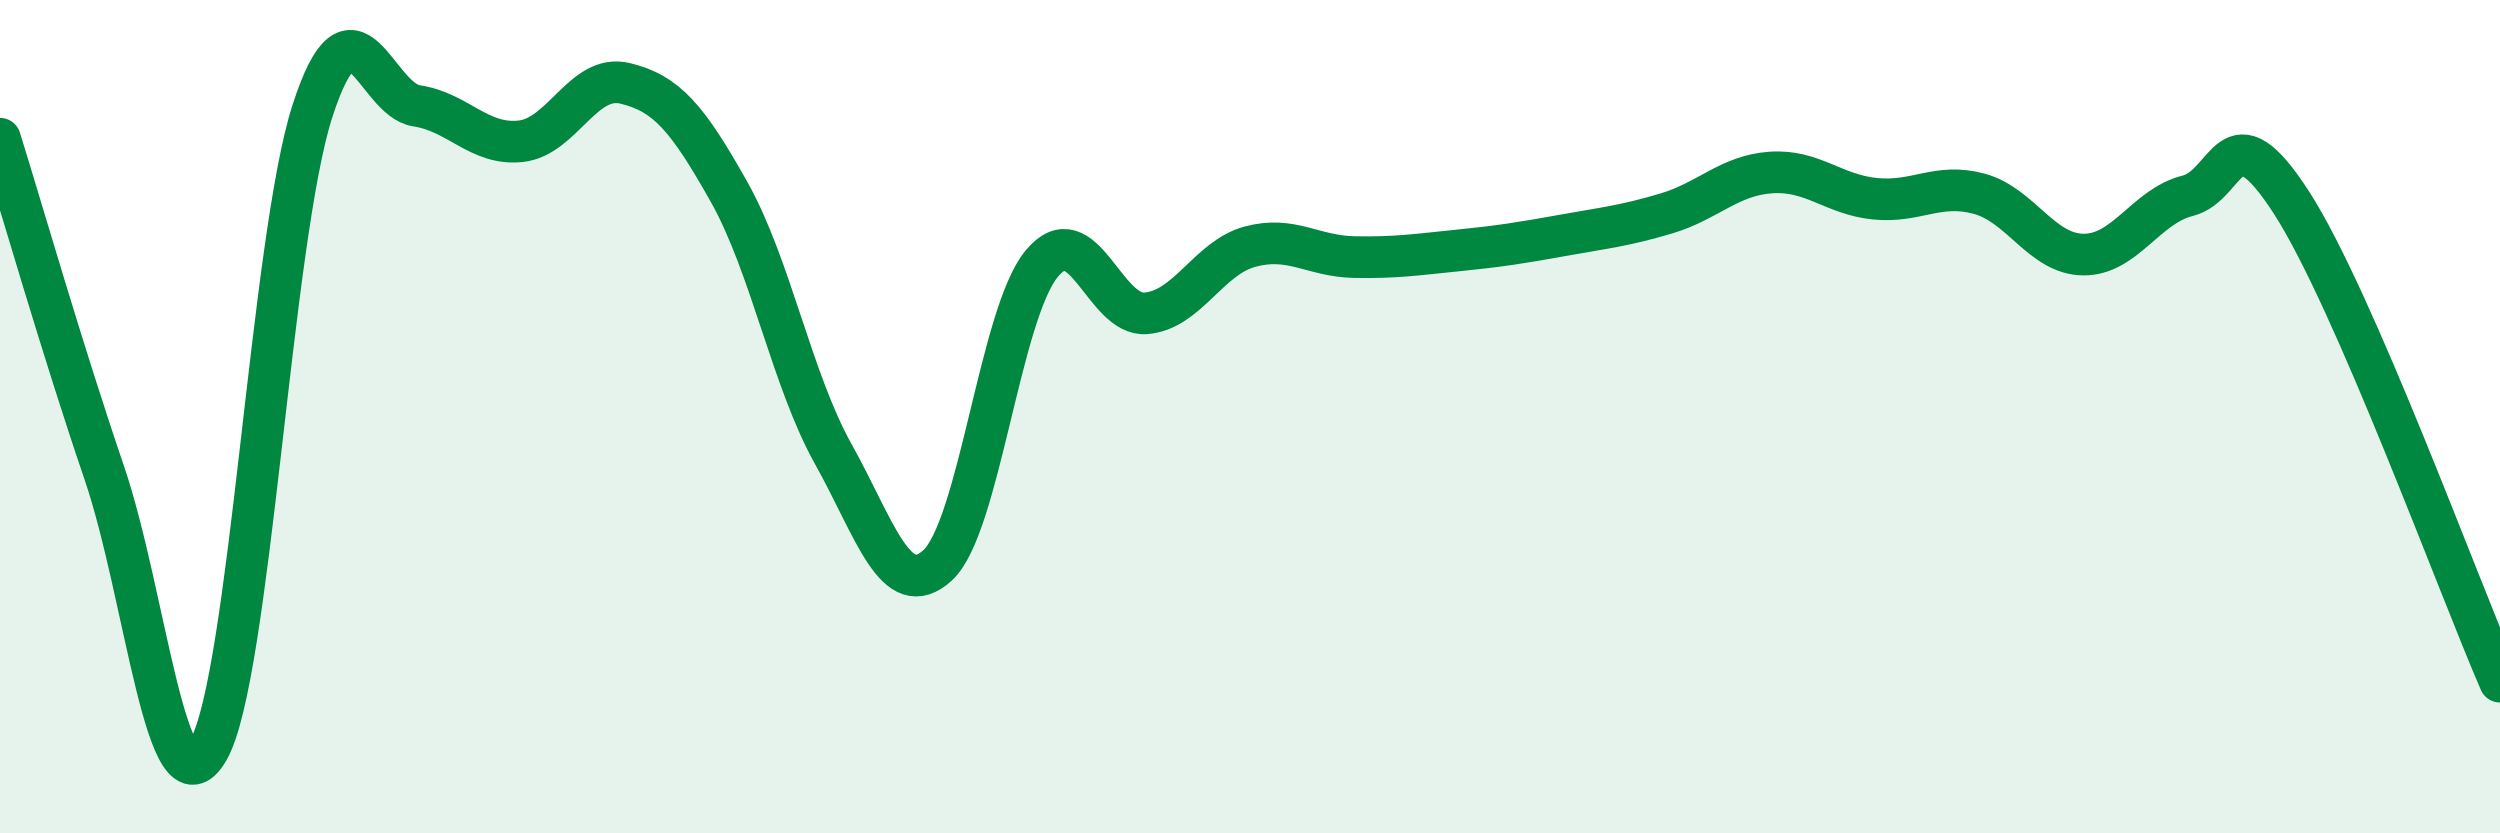
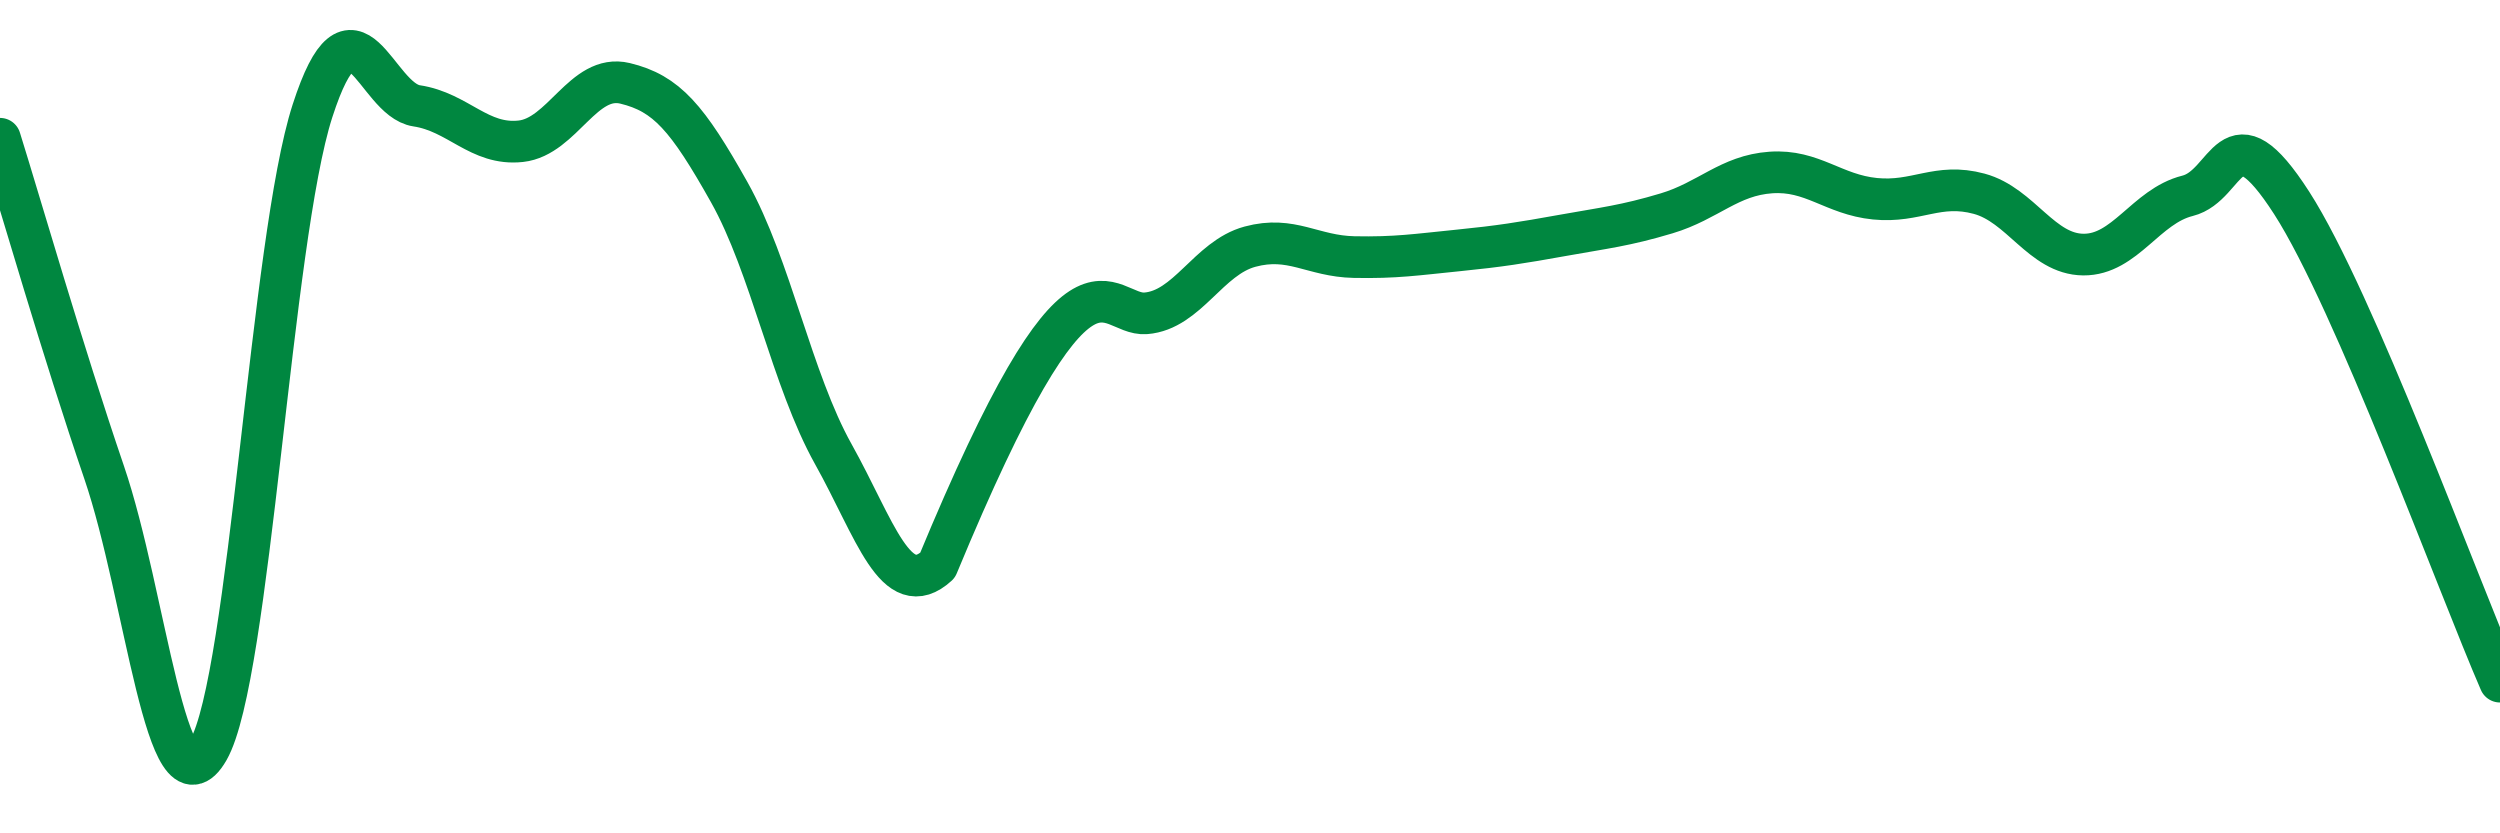
<svg xmlns="http://www.w3.org/2000/svg" width="60" height="20" viewBox="0 0 60 20">
-   <path d="M 0,3.33 C 0.5,4.93 1.5,8.41 2.5,11.34 C 3.5,14.27 4,19.74 5,18 C 6,16.26 6.5,5.75 7.5,2.66 C 8.5,-0.43 9,2.39 10,2.54 C 11,2.69 11.5,3.5 12.5,3.39 C 13.5,3.28 14,1.76 15,2 C 16,2.24 16.5,2.83 17.5,4.61 C 18.5,6.39 19,9.11 20,10.9 C 21,12.69 21.5,14.48 22.5,13.57 C 23.5,12.66 24,7.54 25,6.33 C 26,5.12 26.5,7.6 27.5,7.52 C 28.5,7.44 29,6.19 30,5.92 C 31,5.65 31.5,6.15 32.5,6.17 C 33.5,6.19 34,6.11 35,6.01 C 36,5.91 36.5,5.83 37.5,5.65 C 38.5,5.47 39,5.42 40,5.12 C 41,4.82 41.5,4.21 42.5,4.14 C 43.5,4.07 44,4.67 45,4.77 C 46,4.87 46.5,4.38 47.5,4.65 C 48.5,4.92 49,6.1 50,6.11 C 51,6.12 51.5,4.95 52.5,4.7 C 53.5,4.45 53.5,2.54 55,4.87 C 56.5,7.2 59,14.06 60,16.36L60 20L0 20Z" fill="#008740" opacity="0.1" stroke-linecap="round" stroke-linejoin="round" />
-   <path d="M 0,3.33 C 0.5,4.93 1.5,8.41 2.5,11.34 C 3.5,14.27 4,19.74 5,18 C 6,16.26 6.5,5.75 7.5,2.66 C 8.5,-0.43 9,2.39 10,2.54 C 11,2.69 11.5,3.5 12.5,3.39 C 13.5,3.28 14,1.76 15,2 C 16,2.24 16.5,2.83 17.5,4.61 C 18.5,6.39 19,9.11 20,10.9 C 21,12.69 21.5,14.48 22.5,13.57 C 23.5,12.66 24,7.54 25,6.33 C 26,5.12 26.5,7.6 27.5,7.52 C 28.5,7.44 29,6.19 30,5.92 C 31,5.65 31.5,6.15 32.5,6.17 C 33.5,6.19 34,6.11 35,6.01 C 36,5.91 36.5,5.83 37.5,5.65 C 38.5,5.47 39,5.42 40,5.12 C 41,4.82 41.5,4.21 42.5,4.14 C 43.5,4.07 44,4.67 45,4.77 C 46,4.87 46.5,4.38 47.5,4.65 C 48.5,4.92 49,6.1 50,6.11 C 51,6.12 51.5,4.95 52.5,4.7 C 53.5,4.45 53.5,2.54 55,4.87 C 56.5,7.2 59,14.06 60,16.36" stroke="#008740" stroke-width="1" fill="none" stroke-linecap="round" stroke-linejoin="round" />
+   <path d="M 0,3.33 C 0.5,4.93 1.5,8.41 2.5,11.34 C 3.5,14.27 4,19.74 5,18 C 6,16.26 6.5,5.75 7.5,2.66 C 8.5,-0.43 9,2.39 10,2.54 C 11,2.69 11.5,3.5 12.5,3.39 C 13.5,3.28 14,1.76 15,2 C 16,2.24 16.5,2.83 17.5,4.61 C 18.5,6.39 19,9.11 20,10.9 C 21,12.69 21.5,14.48 22.5,13.57 C 26,5.12 26.5,7.6 27.5,7.52 C 28.5,7.44 29,6.19 30,5.92 C 31,5.65 31.5,6.15 32.5,6.17 C 33.5,6.19 34,6.11 35,6.01 C 36,5.91 36.5,5.83 37.5,5.65 C 38.5,5.47 39,5.42 40,5.12 C 41,4.82 41.5,4.21 42.5,4.14 C 43.5,4.07 44,4.67 45,4.77 C 46,4.87 46.5,4.38 47.5,4.65 C 48.5,4.92 49,6.1 50,6.11 C 51,6.12 51.5,4.95 52.5,4.7 C 53.5,4.45 53.5,2.54 55,4.87 C 56.5,7.2 59,14.06 60,16.36" stroke="#008740" stroke-width="1" fill="none" stroke-linecap="round" stroke-linejoin="round" />
</svg>